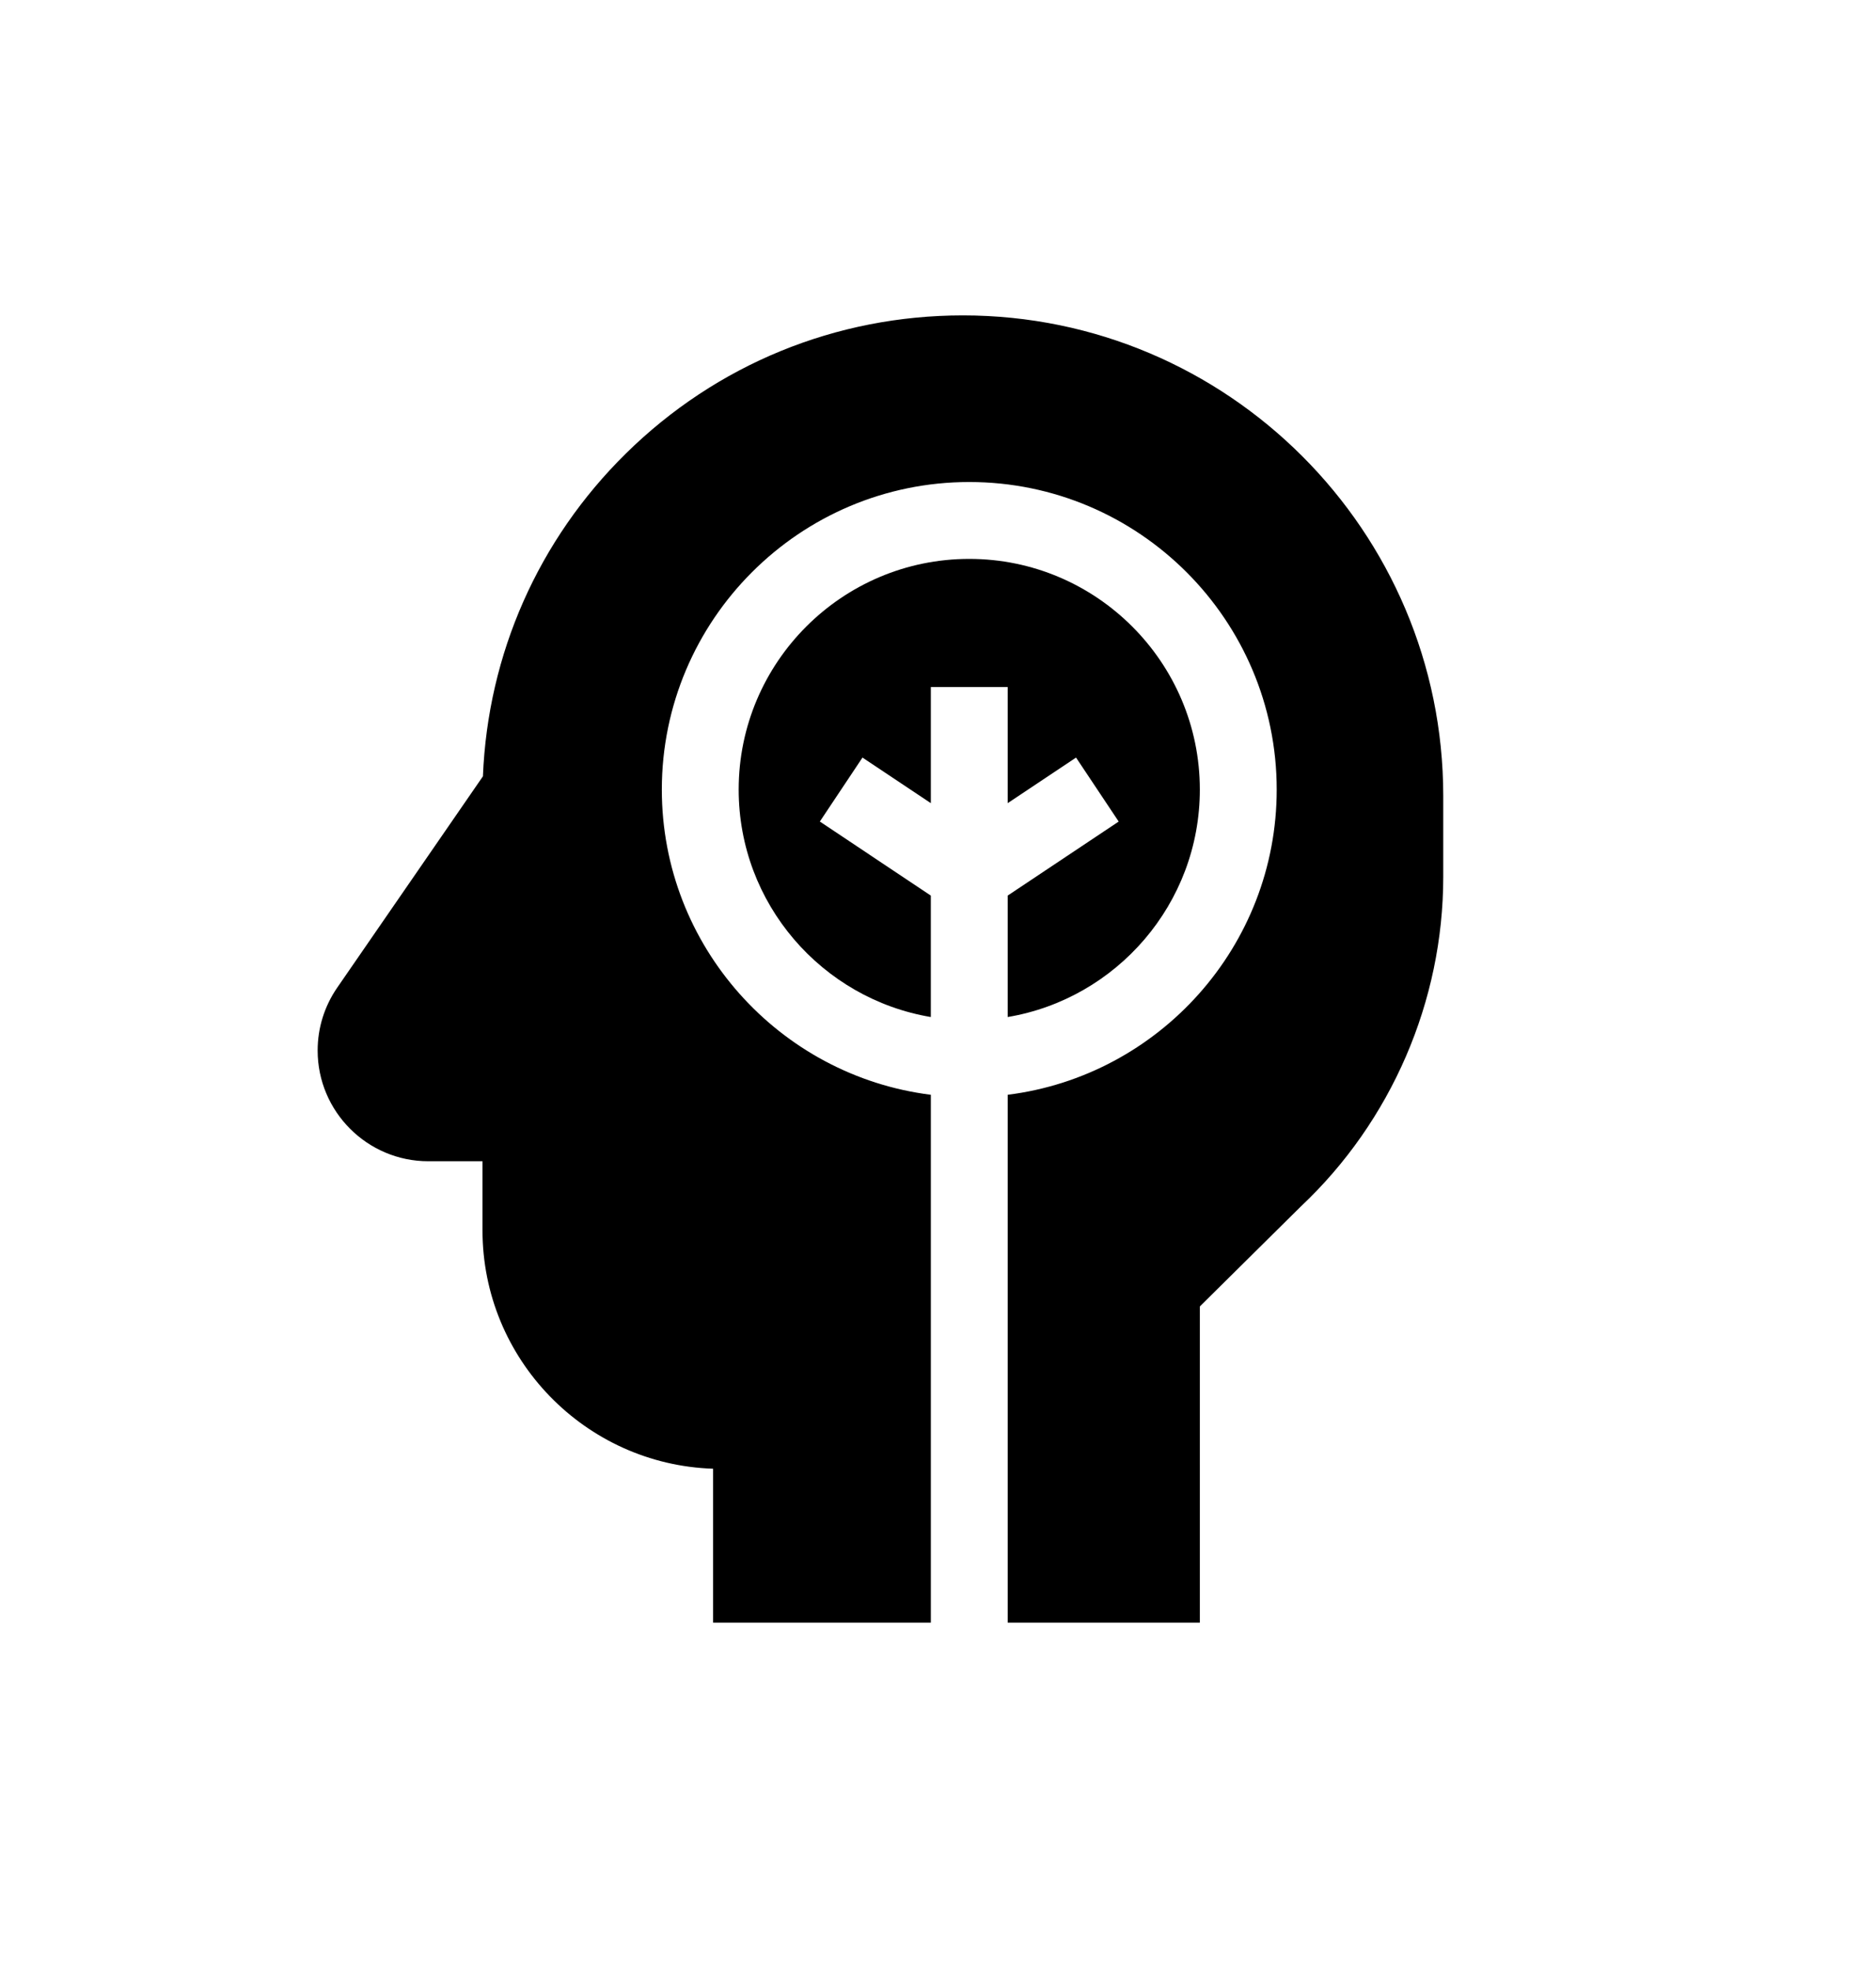
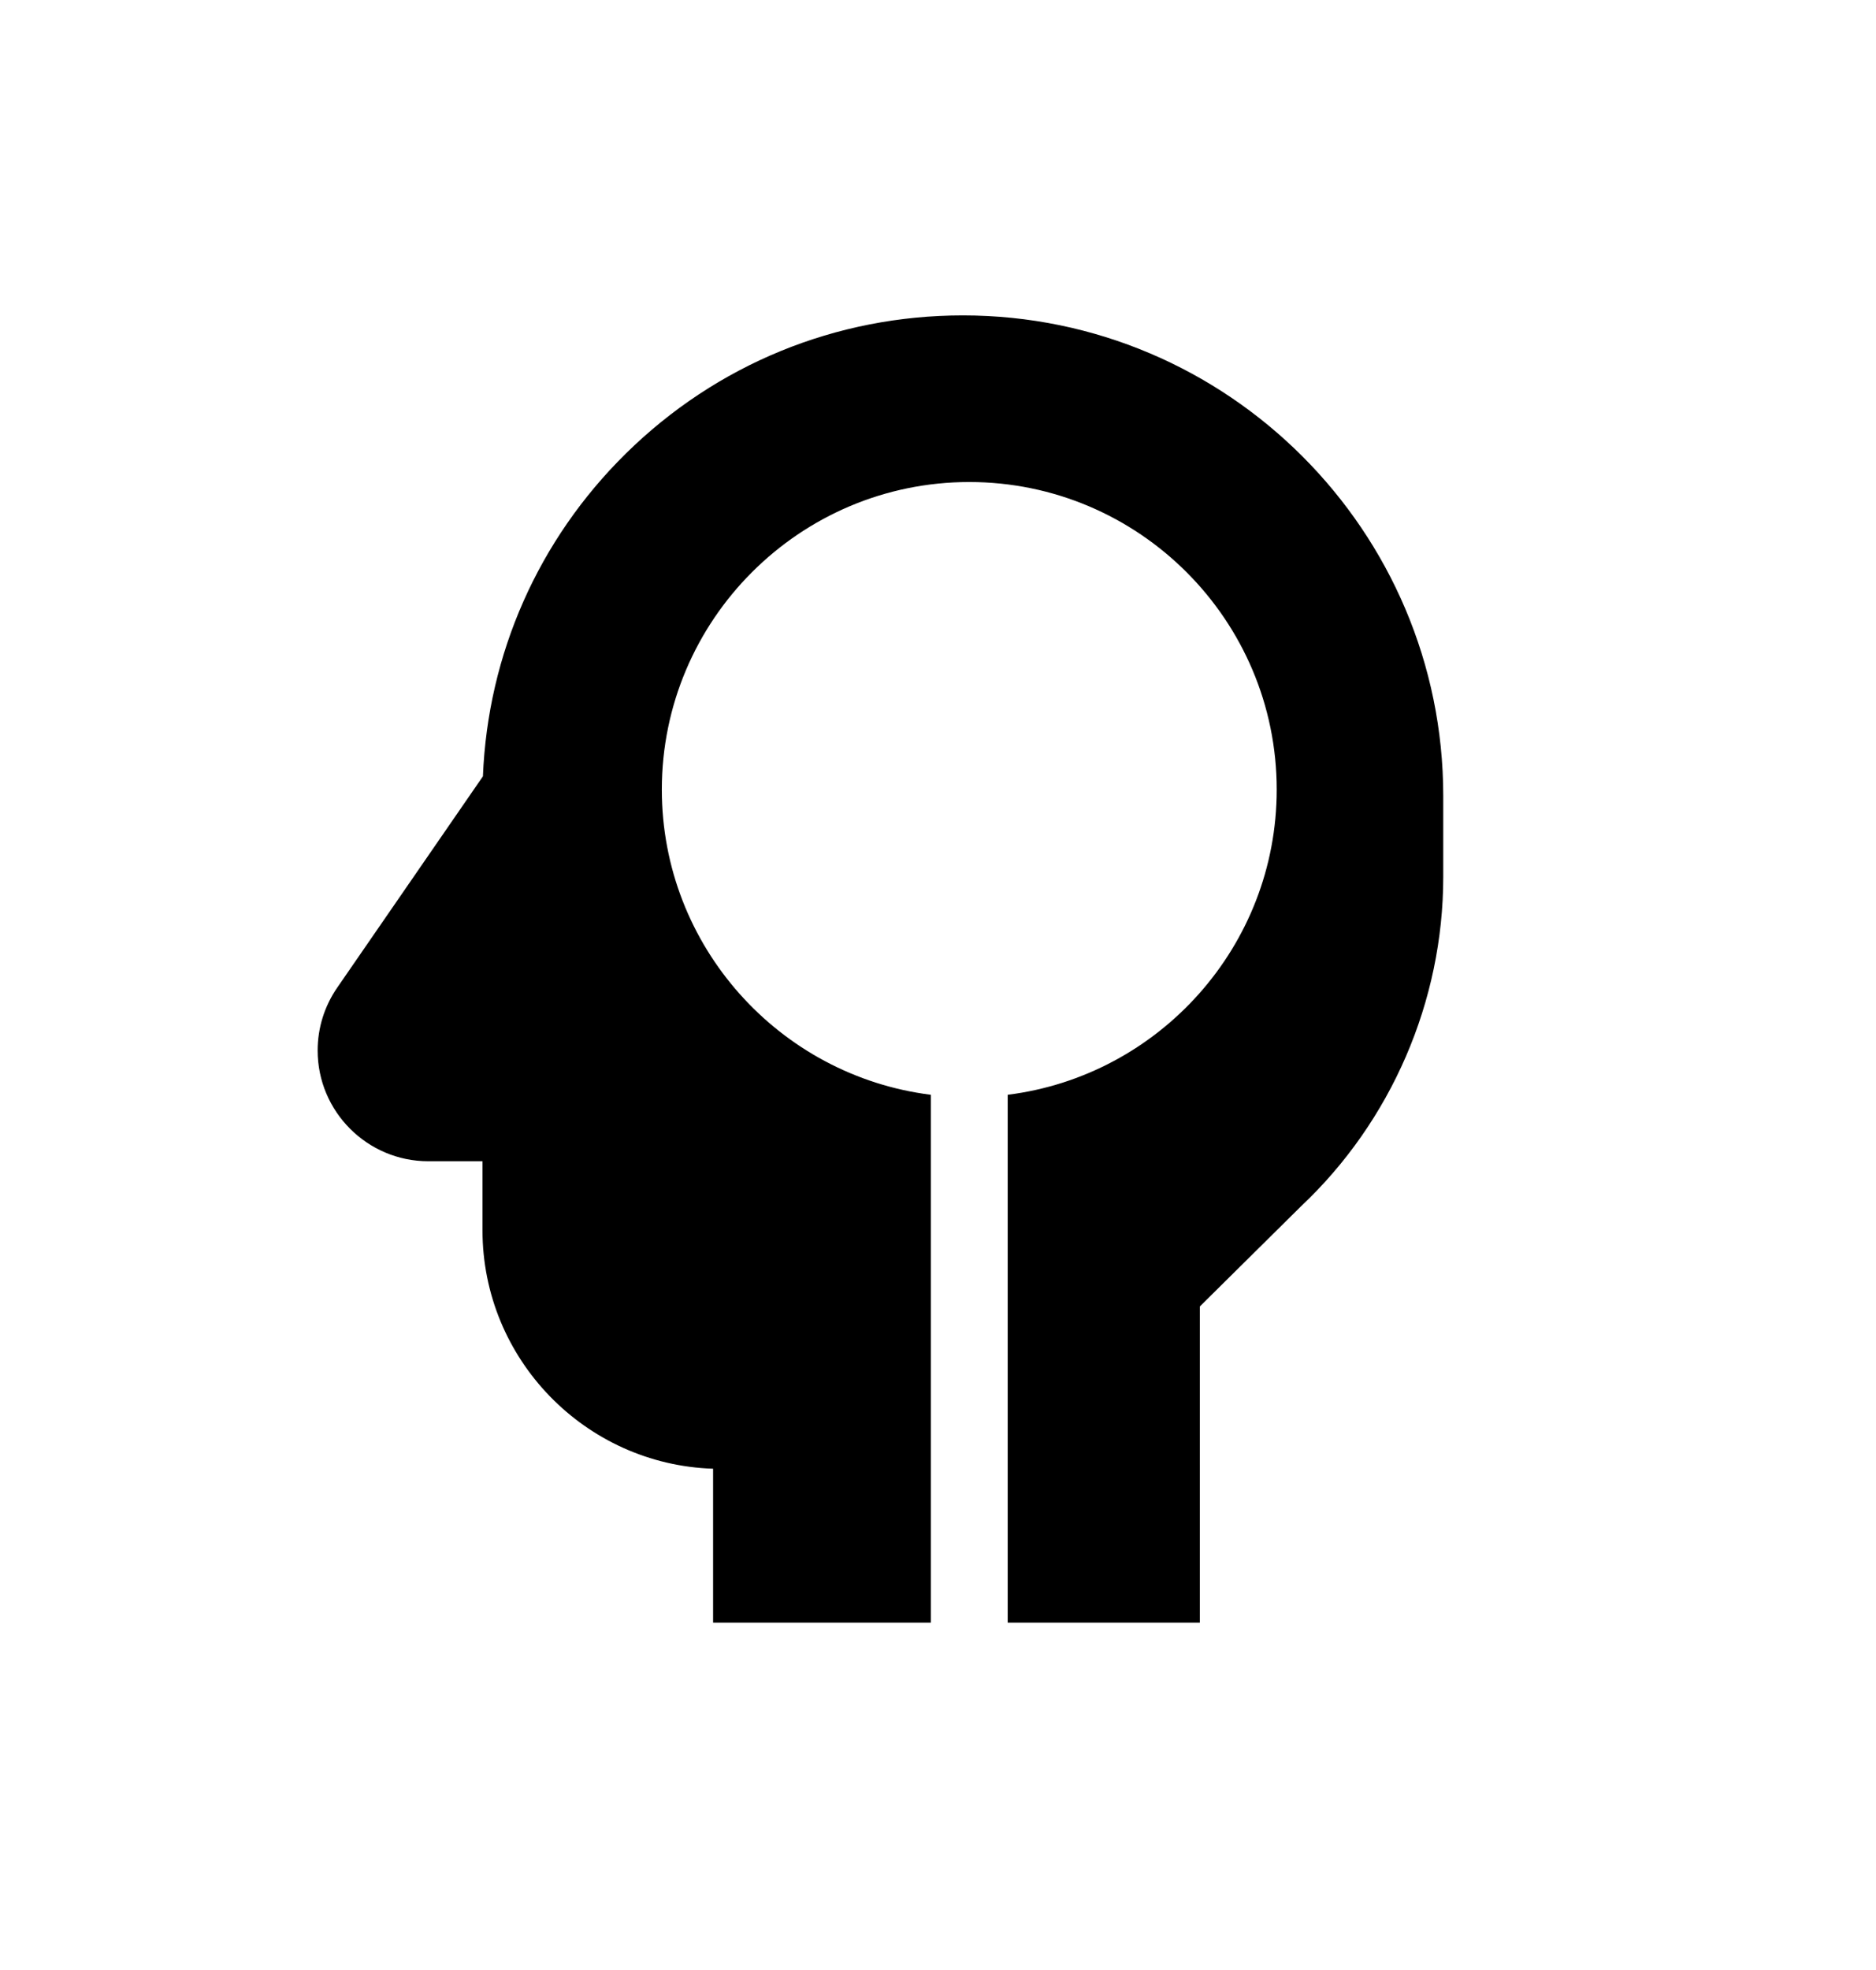
<svg xmlns="http://www.w3.org/2000/svg" version="1.1" id="Capa_1" x="0px" y="0px" width="121px" height="127px" viewBox="0 0 121 127" enable-background="new 0 0 121 127" xml:space="preserve">
  <g>
    <g>
-       <path d="M77.388,50.902c0-8.201-6.671-14.871-14.872-14.871s-14.872,6.67-14.872,14.871c0,7.357,5.369,13.481,12.393,14.664    v-7.829l-7.158-4.774l2.75-4.124l4.409,2.939v-7.486h4.957v7.486l4.409-2.939l2.75,4.125l-7.159,4.772v7.83    C72.02,64.384,77.388,58.259,77.388,50.902L77.388,50.902z" />
      <path d="M62.104,20.333c-8.188,0-15.908,3.165-21.74,8.909c-5.644,5.56-8.898,12.923-9.216,20.806L21.75,63.672    c-0.825,1.197-1.262,2.599-1.262,4.053c0,3.936,3.202,7.138,7.138,7.138h3.494v4.449c0,8.311,6.625,15.104,14.873,15.373v9.923    h14.045v-34.03c-9.768-1.224-17.351-9.581-17.351-19.675c0-10.934,8.896-19.828,19.829-19.828c10.935,0,19.83,8.894,19.83,19.828    c0,10.095-7.583,18.452-17.351,19.675v34.03h12.393V84.224l6.498-6.429c5.848-5.496,9.202-13.247,9.202-21.272v-5.207    C93.087,34.232,79.188,20.333,62.104,20.333L62.104,20.333z" />
    </g>
  </g>
</svg>